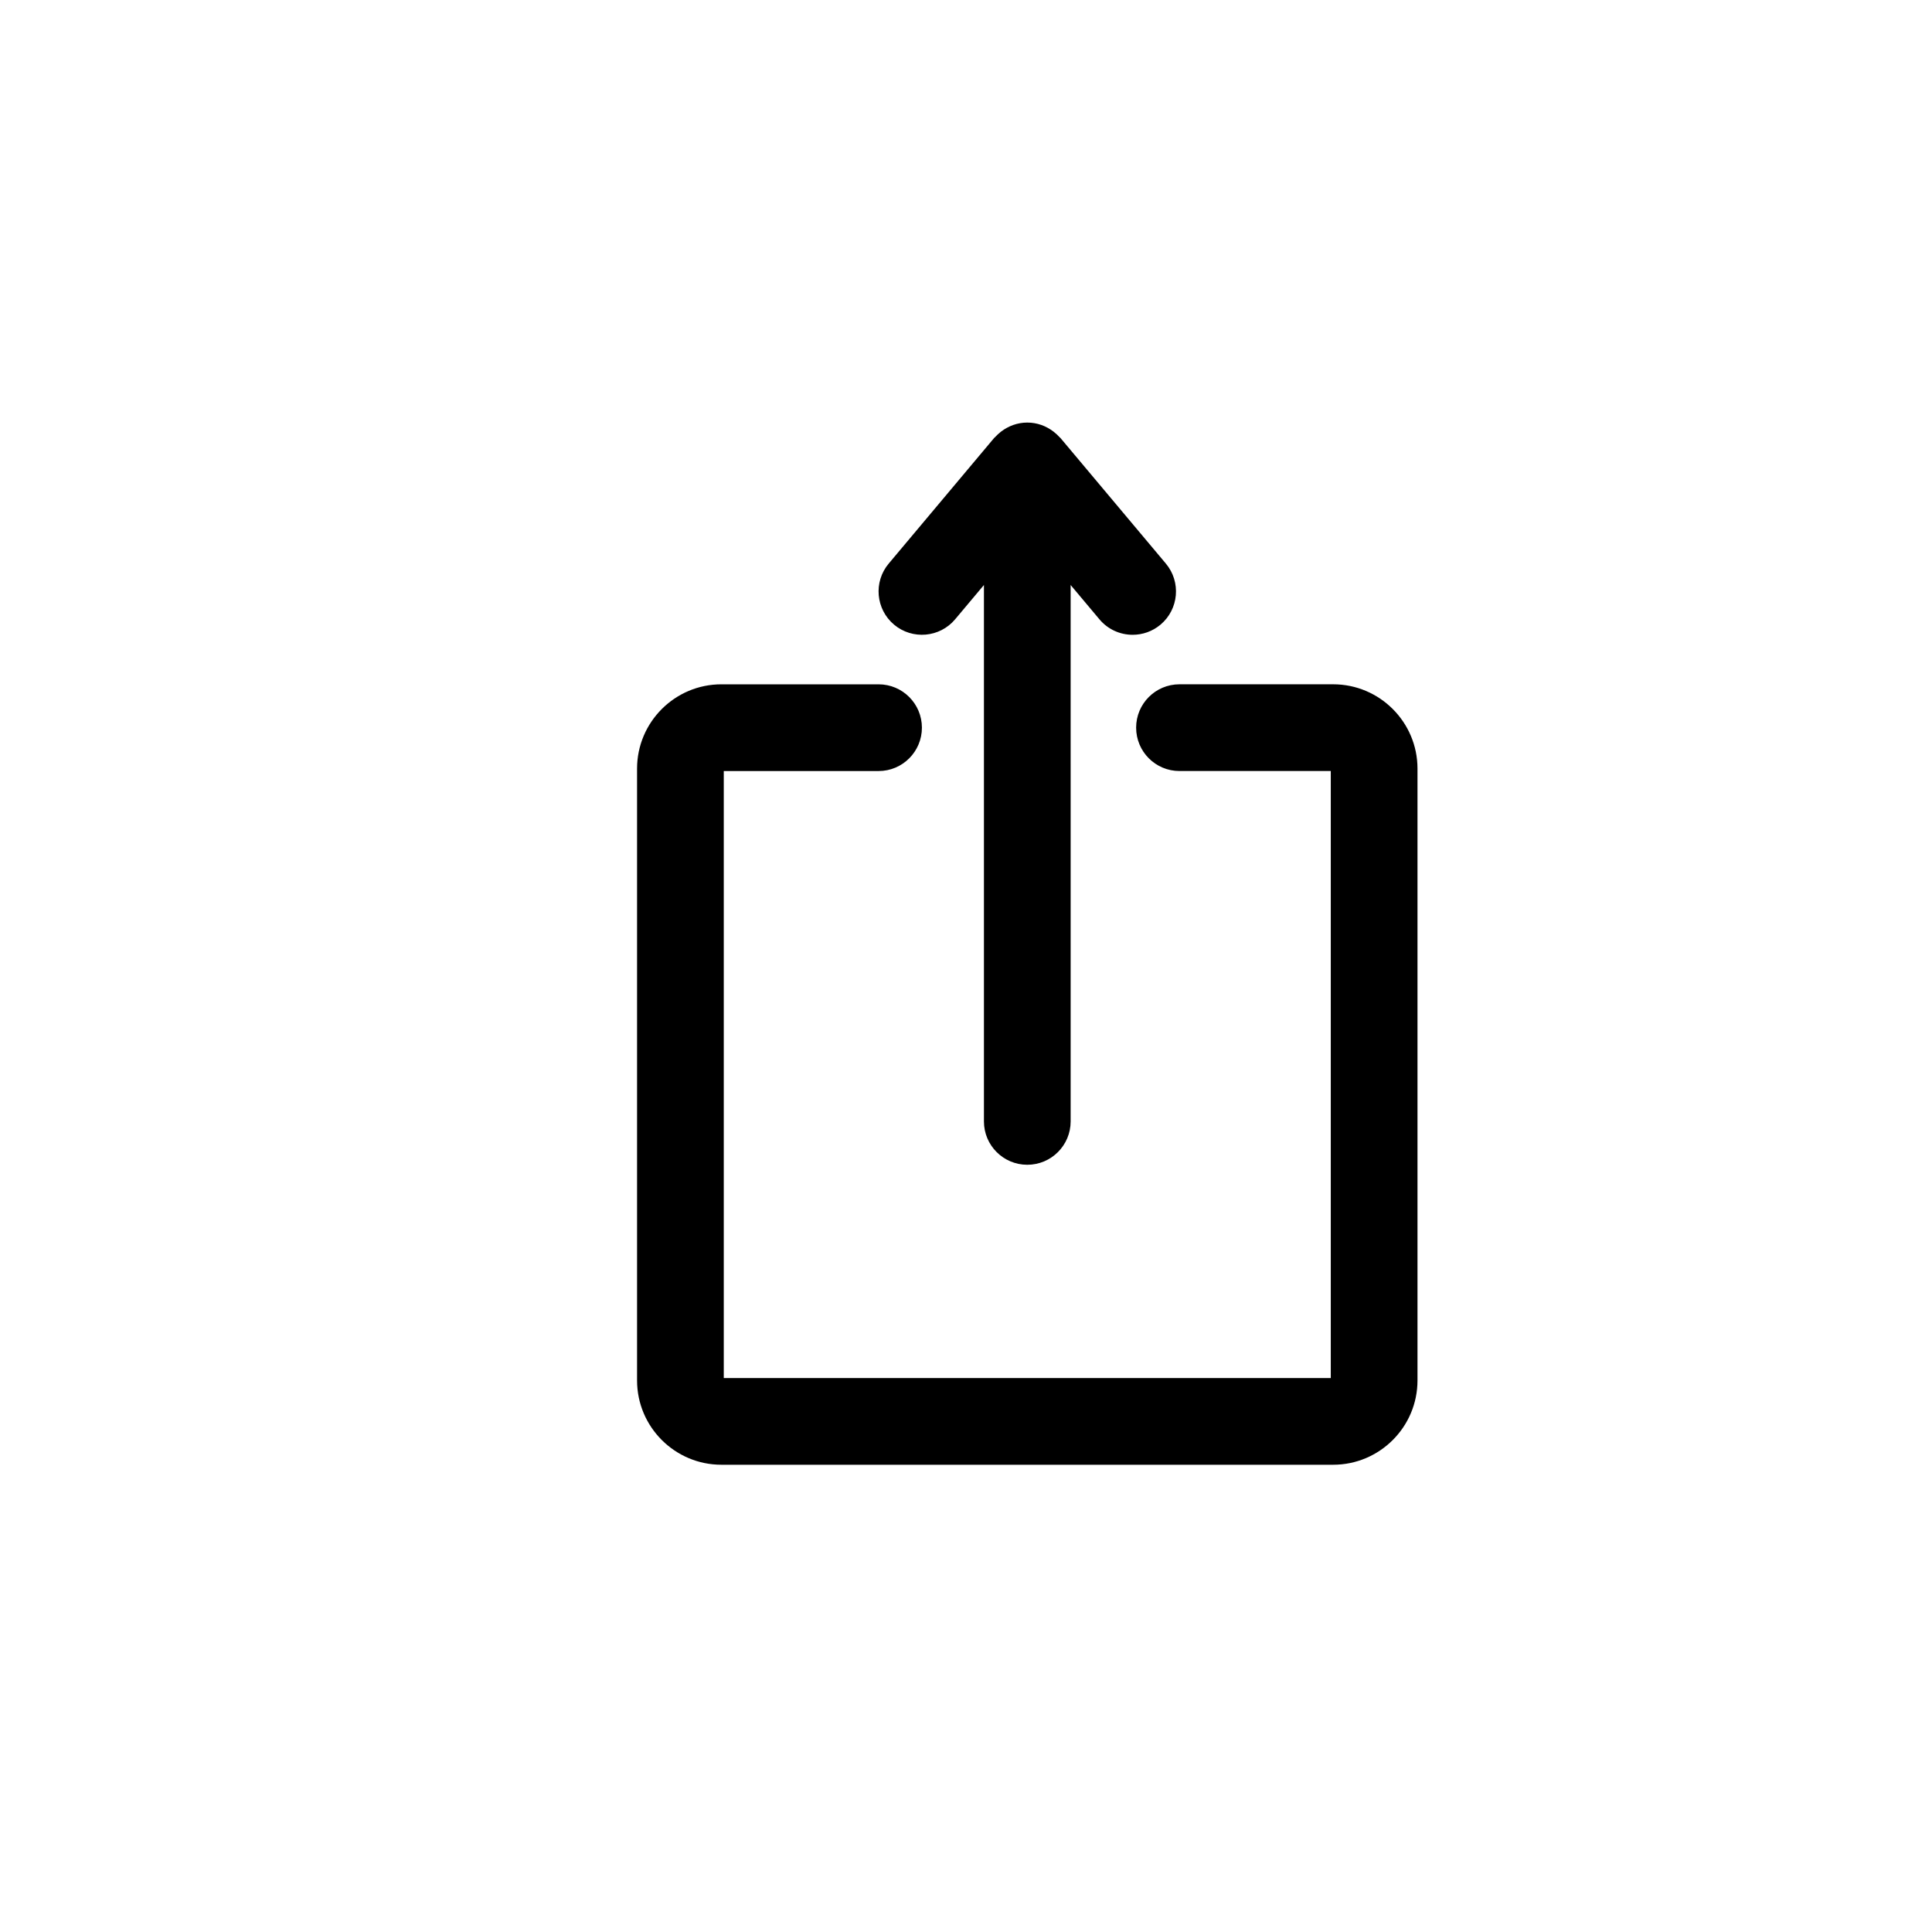
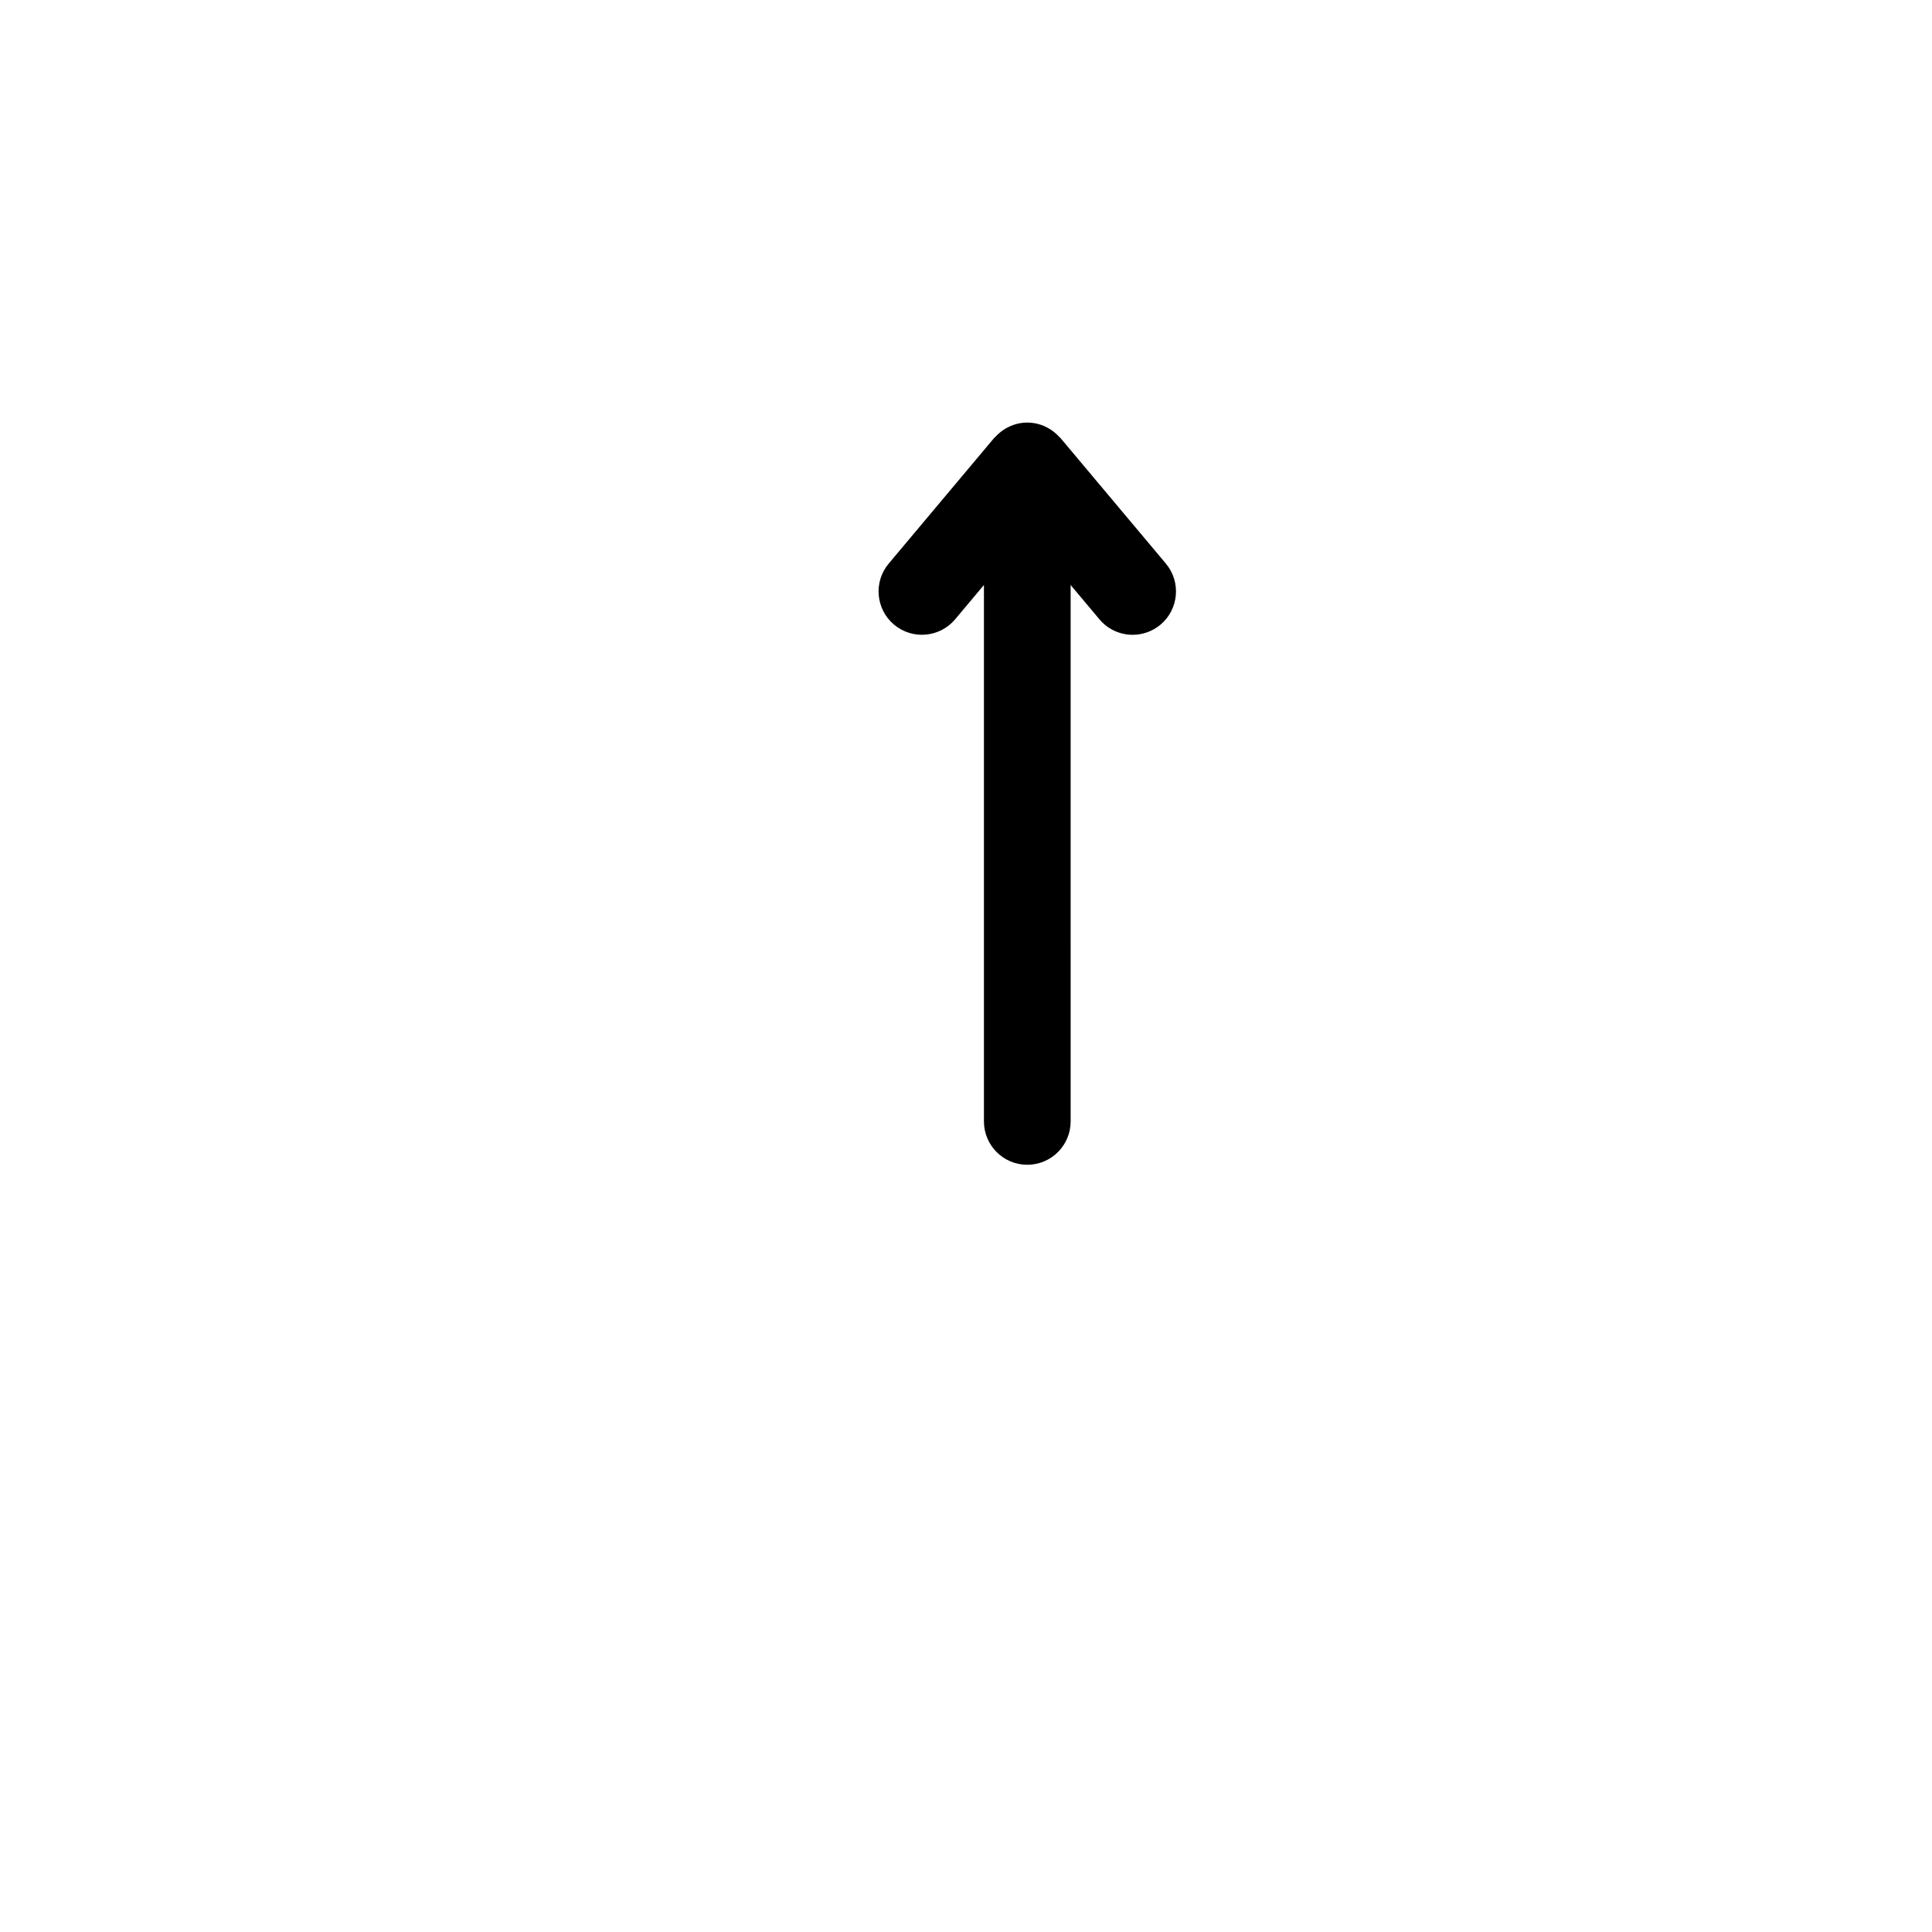
<svg xmlns="http://www.w3.org/2000/svg" version="1.1" id="Layer_1" x="0px" y="0px" width="100px" height="100px" viewBox="0 0 100 100" enable-background="new 0 0 100 100" xml:space="preserve">
  <g>
    <path d="M60.344,29.17l-5.453-6.497c-0.017-0.019-0.038-0.032-0.055-0.051c-0.084-0.095-0.178-0.18-0.277-0.258   c-0.013-0.01-0.023-0.021-0.036-0.029c-0.377-0.287-0.841-0.463-1.351-0.463s-0.974,0.177-1.351,0.463   c-0.013,0.009-0.023,0.019-0.036,0.029c-0.099,0.079-0.193,0.164-0.277,0.258c-0.017,0.019-0.039,0.032-0.055,0.051l-5.453,6.497   c-0.797,0.948-0.673,2.364,0.276,3.162c0.95,0.795,2.366,0.672,3.162-0.278l1.49-1.775v27.765c0,1.239,1.004,2.244,2.244,2.244   s2.244-1.005,2.244-2.244V30.28l1.49,1.775c0.443,0.529,1.08,0.802,1.72,0.802c0.508,0,1.021-0.172,1.441-0.524   C61.017,31.535,61.141,30.119,60.344,29.17z" />
    <g>
-       <path d="M69.005,75.815H37.339c-2.407,0-4.365-1.958-4.365-4.364V39.784c0-2.406,1.958-4.364,4.365-4.364h8.135    c1.24,0,2.244,1.005,2.244,2.244c0,1.239-1.004,2.245-2.244,2.245h-8.012v31.418h31.419V39.908h-7.831    c-1.24,0-2.244-1.005-2.244-2.245c0-1.239,1.004-2.244,2.244-2.244h7.954c2.407,0,4.365,1.958,4.365,4.364v31.667    C73.37,73.857,71.412,75.815,69.005,75.815z" />
-     </g>
+       </g>
  </g>
</svg>